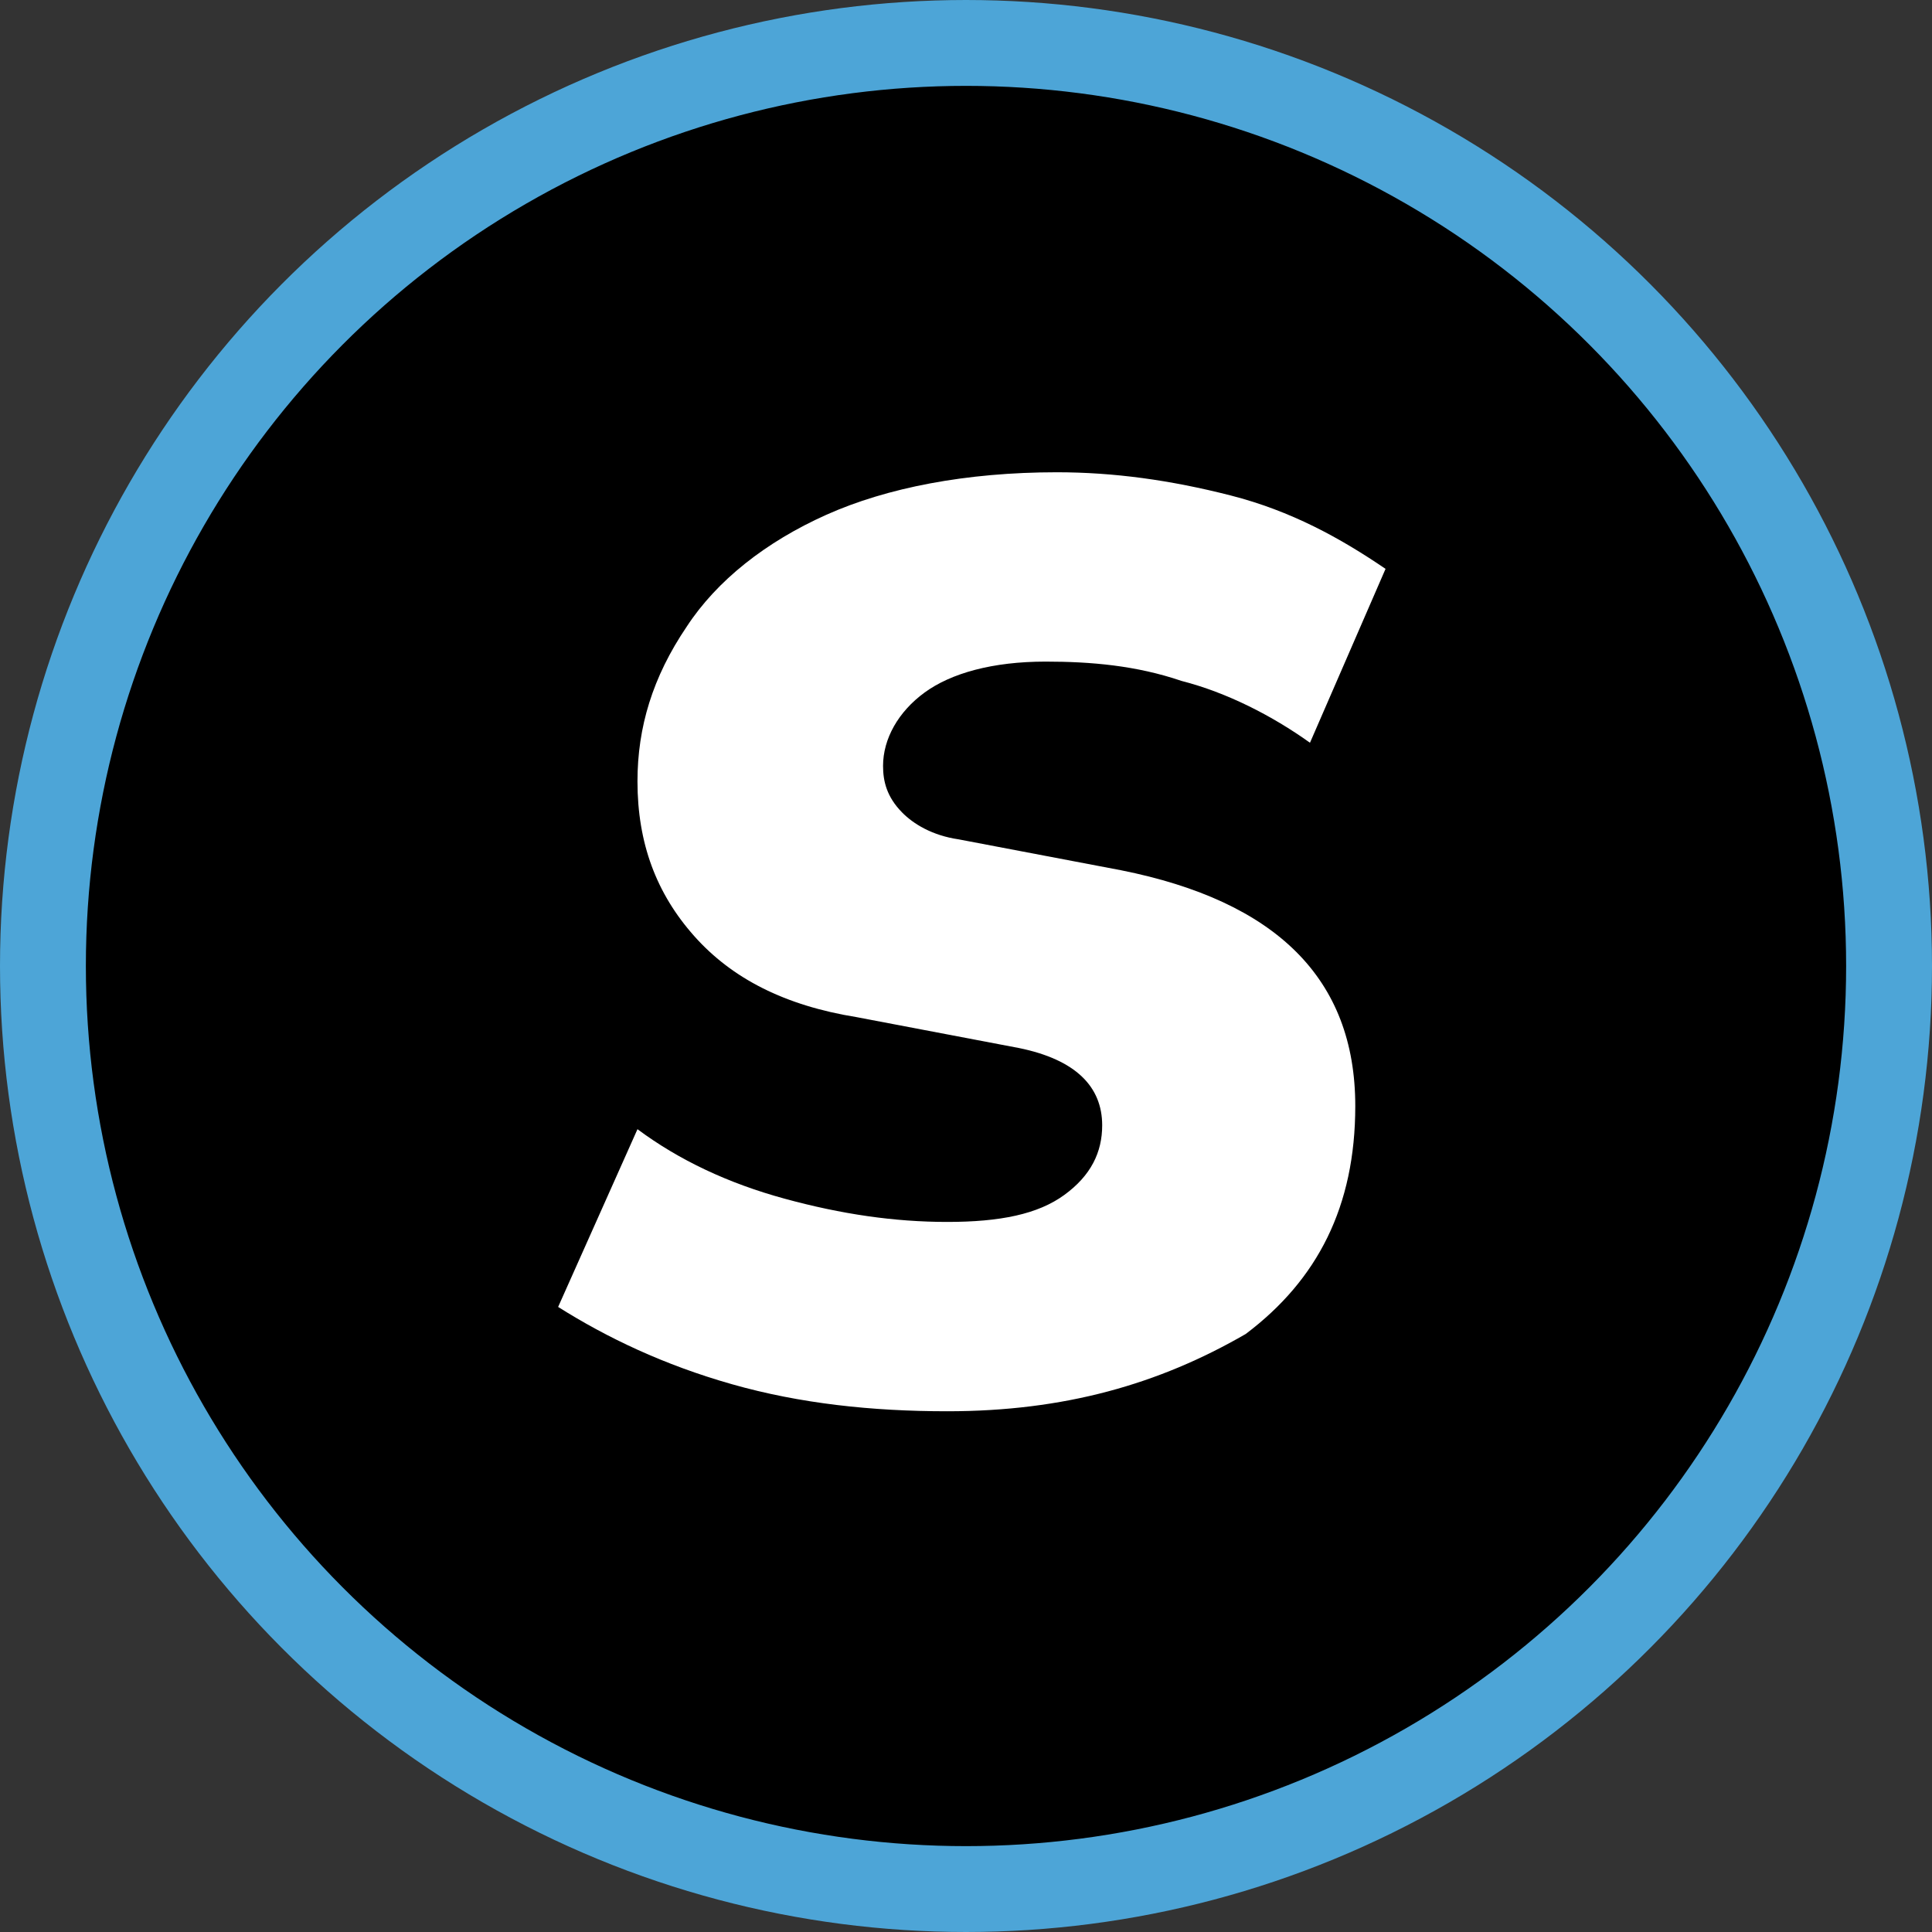
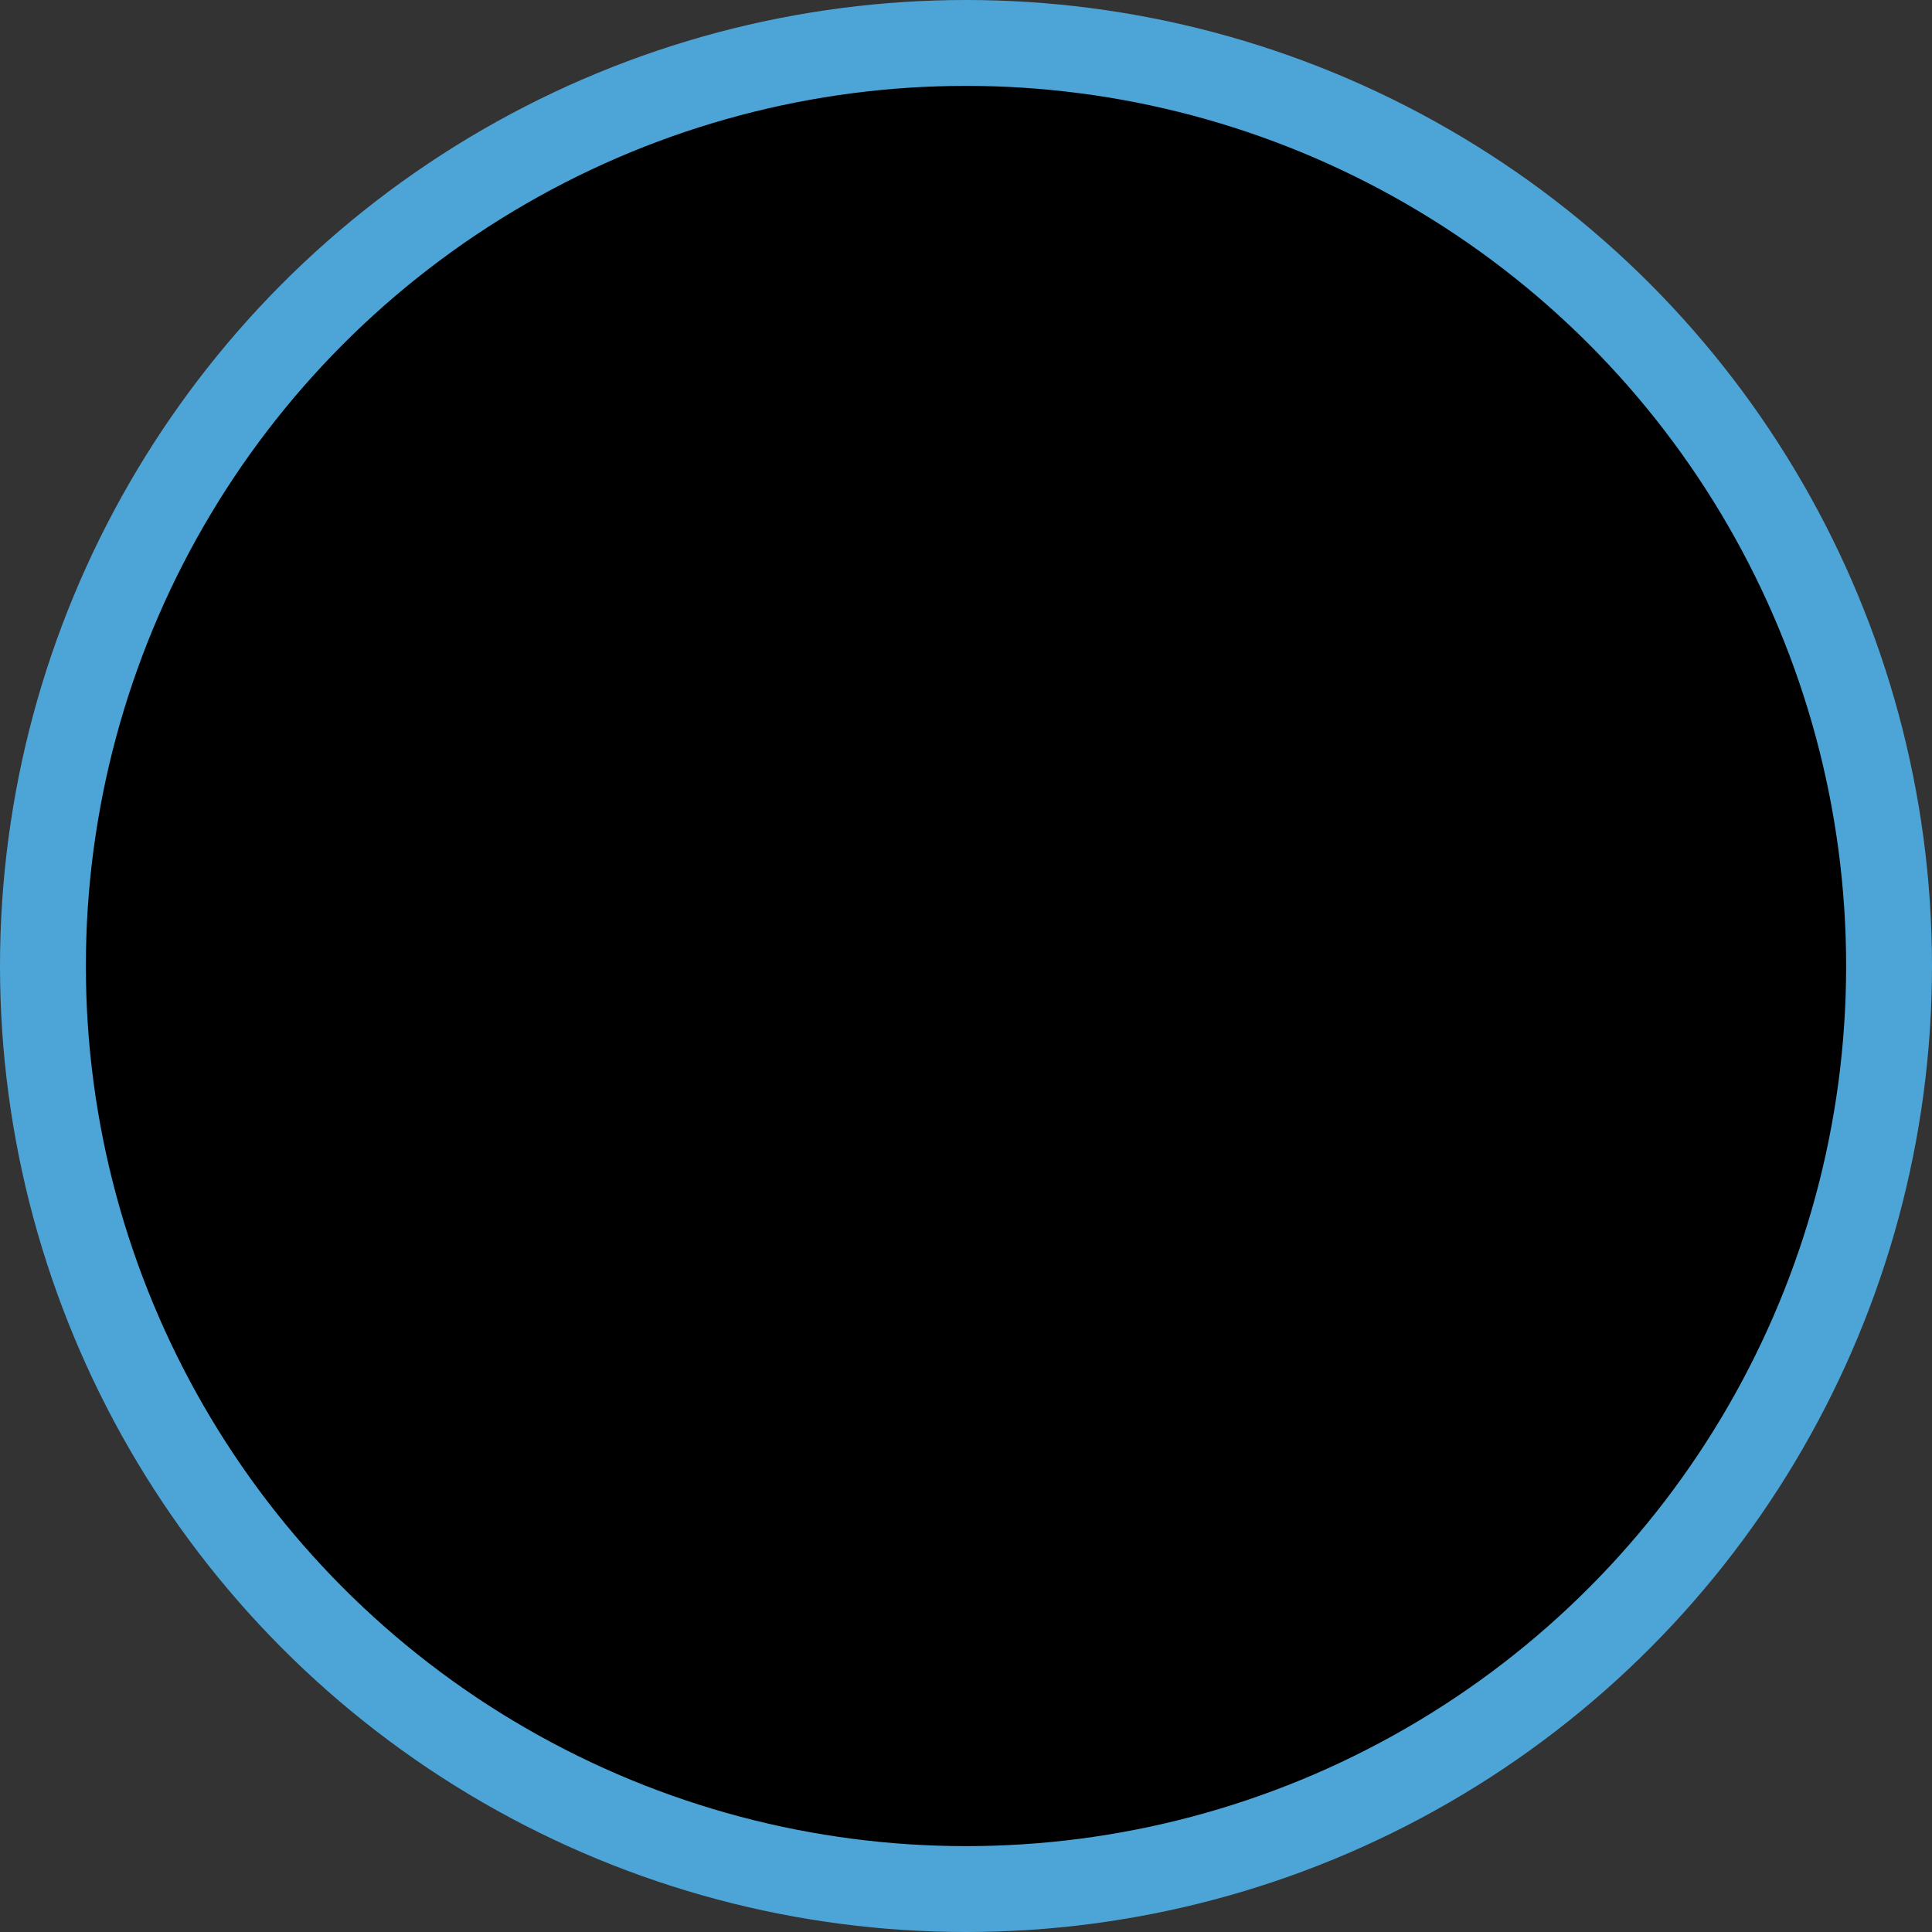
<svg xmlns="http://www.w3.org/2000/svg" width="45" height="45" viewBox="0 0 45 45" fill="none">
  <rect x="0" y="0" width="45" height="45" fill="#333333" stroke="none" />
  <circle cx="22.5" cy="22.5" r="21.5" fill="black" stroke="#4DA5D7" stroke-width="2" />
-   <path d="M22.064 32.871C20.304 32.871 18.632 32.691 17.048 32.241C15.464 31.791 14.144 31.161 13 30.441L14.848 26.301C15.816 27.021 16.96 27.561 18.28 27.921C19.6 28.281 20.832 28.461 22.064 28.461C23.296 28.461 24.176 28.281 24.792 27.831C25.408 27.381 25.672 26.841 25.672 26.211C25.672 25.311 25.056 24.681 23.736 24.411L19.952 23.691C18.28 23.421 17.048 22.791 16.168 21.801C15.288 20.811 14.848 19.64 14.848 18.2C14.848 16.94 15.2 15.77 15.992 14.6C16.696 13.52 17.84 12.62 19.248 11.99C20.656 11.36 22.504 11 24.616 11C25.936 11 27.256 11.18 28.664 11.54C30.072 11.9 31.215 12.53 32.272 13.25L30.512 17.3C29.631 16.67 28.576 16.13 27.52 15.86C26.464 15.5 25.408 15.41 24.352 15.41C23.12 15.41 22.152 15.68 21.536 16.13C20.92 16.58 20.568 17.21 20.568 17.84C20.568 18.2 20.656 18.56 21.008 18.92C21.272 19.19 21.712 19.46 22.328 19.55L26.112 20.27C29.72 20.991 31.567 22.791 31.567 25.761C31.567 28.101 30.688 29.811 29.015 31.071C26.992 32.241 24.792 32.871 22.064 32.871Z" fill="white" />
</svg>